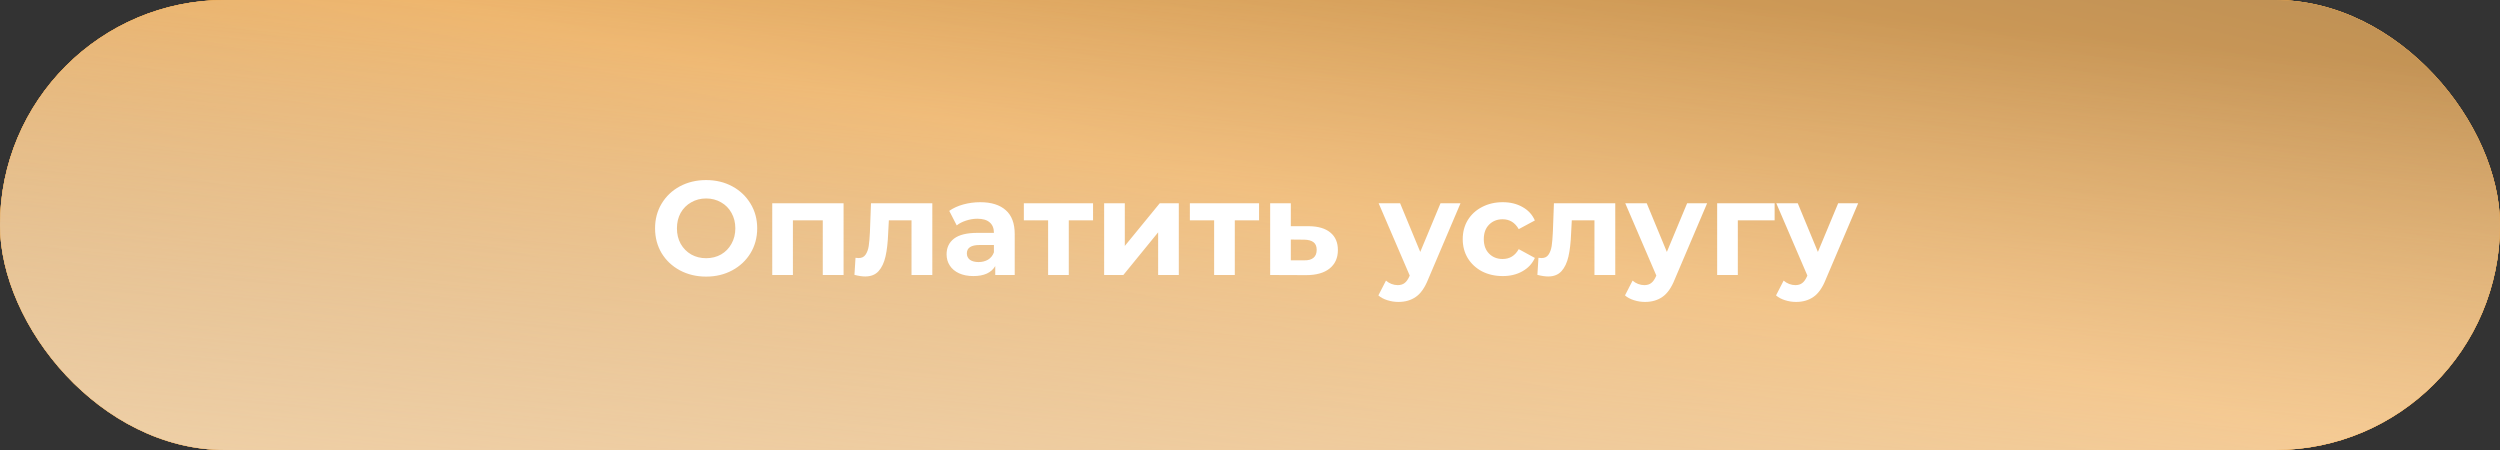
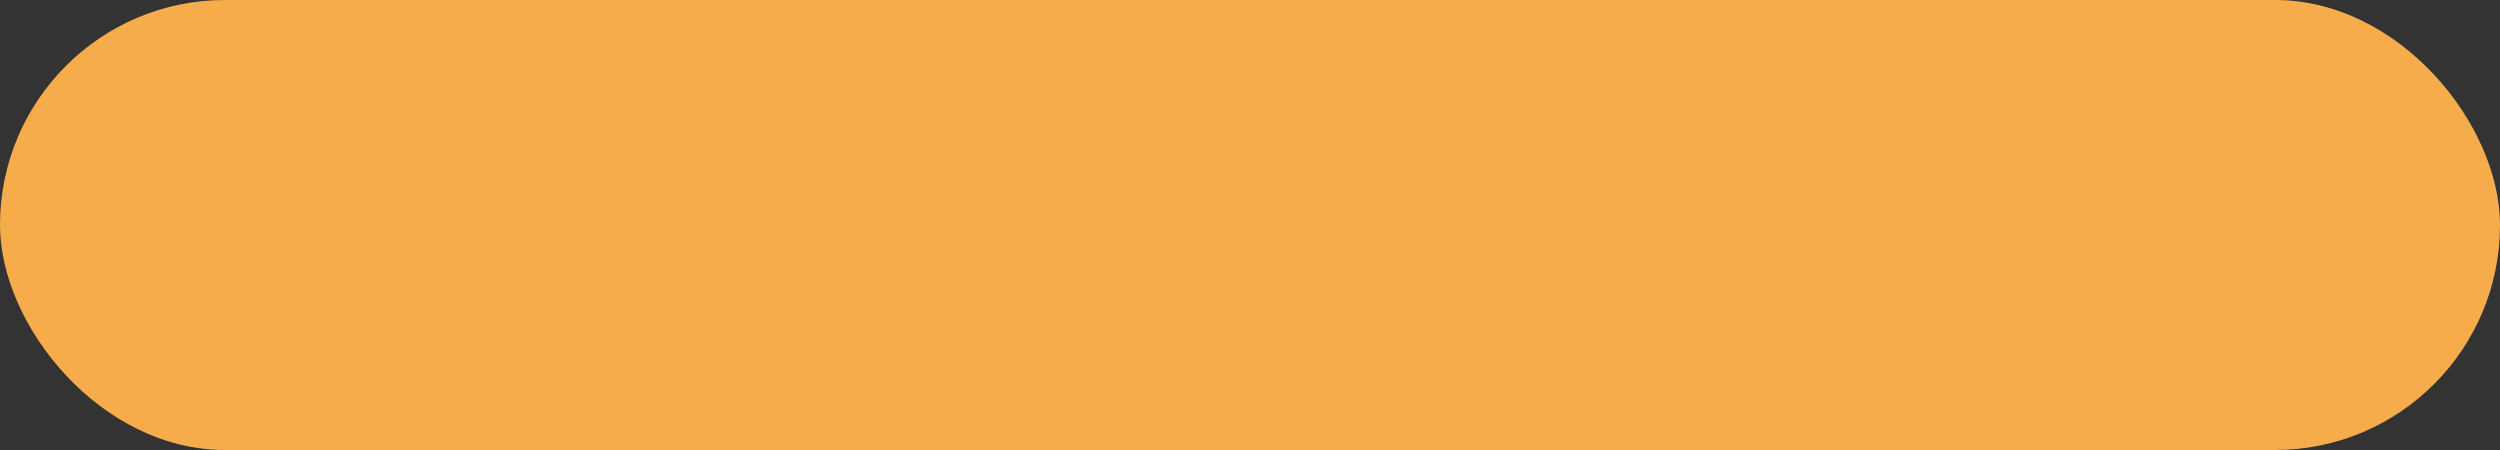
<svg xmlns="http://www.w3.org/2000/svg" width="300" height="54" viewBox="0 0 300 54" fill="none">
  <rect x="0" y="0" width="300" height="54" fill="#333333" stroke="none" />
  <rect width="300" height="54" rx="27" fill="#F6AC4B" />
-   <rect width="300" height="54" rx="27" fill="url(#paint0_linear_2817_33)" />
-   <rect width="300" height="54" rx="27" fill="#F6AC4B" />
-   <rect width="300" height="54" rx="27" fill="url(#paint1_linear_2817_33)" />
-   <rect width="300" height="54" rx="27" fill="url(#paint2_linear_2817_33)" />
-   <path d="M84.736 33.192C83.573 33.192 82.523 32.941 81.584 32.44C80.656 31.939 79.925 31.251 79.392 30.376C78.869 29.491 78.608 28.499 78.608 27.4C78.608 26.301 78.869 25.315 79.392 24.44C79.925 23.555 80.656 22.861 81.584 22.36C82.523 21.859 83.573 21.608 84.736 21.608C85.899 21.608 86.944 21.859 87.872 22.36C88.8 22.861 89.531 23.555 90.064 24.44C90.597 25.315 90.864 26.301 90.864 27.4C90.864 28.499 90.597 29.491 90.064 30.376C89.531 31.251 88.8 31.939 87.872 32.44C86.944 32.941 85.899 33.192 84.736 33.192ZM84.736 30.984C85.397 30.984 85.995 30.835 86.528 30.536C87.061 30.227 87.477 29.8 87.776 29.256C88.085 28.712 88.24 28.093 88.24 27.4C88.24 26.707 88.085 26.088 87.776 25.544C87.477 25 87.061 24.579 86.528 24.28C85.995 23.971 85.397 23.816 84.736 23.816C84.075 23.816 83.477 23.971 82.944 24.28C82.411 24.579 81.989 25 81.68 25.544C81.381 26.088 81.232 26.707 81.232 27.4C81.232 28.093 81.381 28.712 81.68 29.256C81.989 29.8 82.411 30.227 82.944 30.536C83.477 30.835 84.075 30.984 84.736 30.984ZM101.229 24.392V33H98.733V26.44H95.149V33H92.669V24.392H101.229ZM111.878 24.392V33H109.382V26.44H106.662L106.582 27.96C106.539 29.091 106.433 30.029 106.262 30.776C106.091 31.523 105.814 32.109 105.43 32.536C105.046 32.963 104.513 33.176 103.83 33.176C103.467 33.176 103.035 33.112 102.534 32.984L102.662 30.936C102.833 30.957 102.955 30.968 103.03 30.968C103.403 30.968 103.681 30.835 103.862 30.568C104.054 30.291 104.182 29.944 104.246 29.528C104.31 29.101 104.358 28.541 104.39 27.848L104.518 24.392H111.878ZM117.622 24.264C118.955 24.264 119.979 24.584 120.694 25.224C121.409 25.853 121.766 26.808 121.766 28.088V33H119.43V31.928C118.961 32.728 118.086 33.128 116.806 33.128C116.145 33.128 115.569 33.016 115.078 32.792C114.598 32.568 114.23 32.259 113.974 31.864C113.718 31.469 113.59 31.021 113.59 30.52C113.59 29.72 113.889 29.091 114.486 28.632C115.094 28.173 116.027 27.944 117.286 27.944H119.27C119.27 27.4 119.105 26.984 118.774 26.696C118.443 26.397 117.947 26.248 117.286 26.248C116.827 26.248 116.374 26.323 115.926 26.472C115.489 26.611 115.115 26.803 114.806 27.048L113.91 25.304C114.379 24.973 114.939 24.717 115.59 24.536C116.251 24.355 116.929 24.264 117.622 24.264ZM117.43 31.448C117.857 31.448 118.235 31.352 118.566 31.16C118.897 30.957 119.131 30.664 119.27 30.28V29.4H117.558C116.534 29.4 116.022 29.736 116.022 30.408C116.022 30.728 116.145 30.984 116.39 31.176C116.646 31.357 116.993 31.448 117.43 31.448ZM131.166 26.44H128.254V33H125.774V26.44H122.862V24.392H131.166V26.44ZM132.497 24.392H134.977V29.512L139.169 24.392H141.457V33H138.977V27.88L134.801 33H132.497V24.392ZM151.088 26.44H148.176V33H145.696V26.44H142.784V24.392H151.088V26.44ZM157.075 27.144C158.195 27.155 159.053 27.411 159.651 27.912C160.248 28.403 160.547 29.101 160.547 30.008C160.547 30.957 160.211 31.699 159.539 32.232C158.877 32.755 157.944 33.016 156.739 33.016L152.419 33V24.392H154.899V27.144H157.075ZM156.515 31.24C156.995 31.251 157.363 31.149 157.619 30.936C157.875 30.723 158.003 30.403 158.003 29.976C158.003 29.56 157.875 29.256 157.619 29.064C157.373 28.872 157.005 28.771 156.515 28.76L154.899 28.744V31.24H156.515ZM175.262 24.392L171.374 33.528C170.979 34.52 170.488 35.219 169.902 35.624C169.326 36.029 168.627 36.232 167.806 36.232C167.358 36.232 166.915 36.163 166.478 36.024C166.04 35.885 165.683 35.693 165.405 35.448L166.318 33.672C166.51 33.843 166.728 33.976 166.974 34.072C167.23 34.168 167.48 34.216 167.726 34.216C168.067 34.216 168.344 34.131 168.558 33.96C168.771 33.8 168.963 33.528 169.134 33.144L169.166 33.064L165.438 24.392H168.014L170.43 30.232L172.862 24.392H175.262ZM180.327 33.128C179.41 33.128 178.583 32.941 177.847 32.568C177.122 32.184 176.551 31.656 176.135 30.984C175.73 30.312 175.527 29.549 175.527 28.696C175.527 27.843 175.73 27.08 176.135 26.408C176.551 25.736 177.122 25.213 177.847 24.84C178.583 24.456 179.41 24.264 180.327 24.264C181.234 24.264 182.023 24.456 182.695 24.84C183.378 25.213 183.874 25.752 184.183 26.456L182.247 27.496C181.799 26.707 181.154 26.312 180.311 26.312C179.661 26.312 179.122 26.525 178.695 26.952C178.269 27.379 178.055 27.96 178.055 28.696C178.055 29.432 178.269 30.013 178.695 30.44C179.122 30.867 179.661 31.08 180.311 31.08C181.165 31.08 181.81 30.685 182.247 29.896L184.183 30.952C183.874 31.635 183.378 32.168 182.695 32.552C182.023 32.936 181.234 33.128 180.327 33.128ZM193.831 24.392V33H191.335V26.44H188.615L188.535 27.96C188.492 29.091 188.386 30.029 188.215 30.776C188.044 31.523 187.767 32.109 187.383 32.536C186.999 32.963 186.466 33.176 185.783 33.176C185.42 33.176 184.988 33.112 184.487 32.984L184.615 30.936C184.786 30.957 184.908 30.968 184.983 30.968C185.356 30.968 185.634 30.835 185.815 30.568C186.007 30.291 186.135 29.944 186.199 29.528C186.263 29.101 186.311 28.541 186.343 27.848L186.471 24.392H193.831ZM204.855 24.392L200.967 33.528C200.573 34.52 200.082 35.219 199.495 35.624C198.919 36.029 198.221 36.232 197.399 36.232C196.951 36.232 196.509 36.163 196.071 36.024C195.634 35.885 195.277 35.693 194.999 35.448L195.911 33.672C196.103 33.843 196.322 33.976 196.567 34.072C196.823 34.168 197.074 34.216 197.319 34.216C197.661 34.216 197.938 34.131 198.151 33.96C198.365 33.8 198.557 33.528 198.727 33.144L198.759 33.064L195.031 24.392H197.607L200.023 30.232L202.455 24.392H204.855ZM212.955 26.44H208.539V33H206.059V24.392H212.955V26.44ZM222.98 24.392L219.092 33.528C218.698 34.52 218.207 35.219 217.62 35.624C217.044 36.029 216.346 36.232 215.524 36.232C215.076 36.232 214.634 36.163 214.196 36.024C213.759 35.885 213.402 35.693 213.124 35.448L214.036 33.672C214.228 33.843 214.447 33.976 214.692 34.072C214.948 34.168 215.199 34.216 215.444 34.216C215.786 34.216 216.063 34.131 216.276 33.96C216.49 33.8 216.682 33.528 216.852 33.144L216.884 33.064L213.156 24.392H215.732L218.148 30.232L220.58 24.392H222.98Z" fill="white" />
  <defs>
    <linearGradient id="paint0_linear_2817_33" x1="350.156" y1="-66.5" x2="329.07" y2="165.196" gradientUnits="userSpaceOnUse">
      <stop stop-color="#9E7E54" />
      <stop offset="0.466" stop-color="#EBAA57" />
      <stop offset="1" stop-color="#A47E4E" />
    </linearGradient>
    <linearGradient id="paint1_linear_2817_33" x1="342.985" y1="-26" x2="299.849" y2="163.001" gradientUnits="userSpaceOnUse">
      <stop stop-color="#9E7E54" />
      <stop offset="0.466" stop-color="#EBAA57" />
      <stop offset="1" stop-color="#A47E4E" />
    </linearGradient>
    <linearGradient id="paint2_linear_2817_33" x1="335" y1="12" x2="326.054" y2="108.902" gradientUnits="userSpaceOnUse">
      <stop stop-color="white" stop-opacity="0" />
      <stop offset="1" stop-color="#FFDDAF" />
    </linearGradient>
  </defs>
</svg>